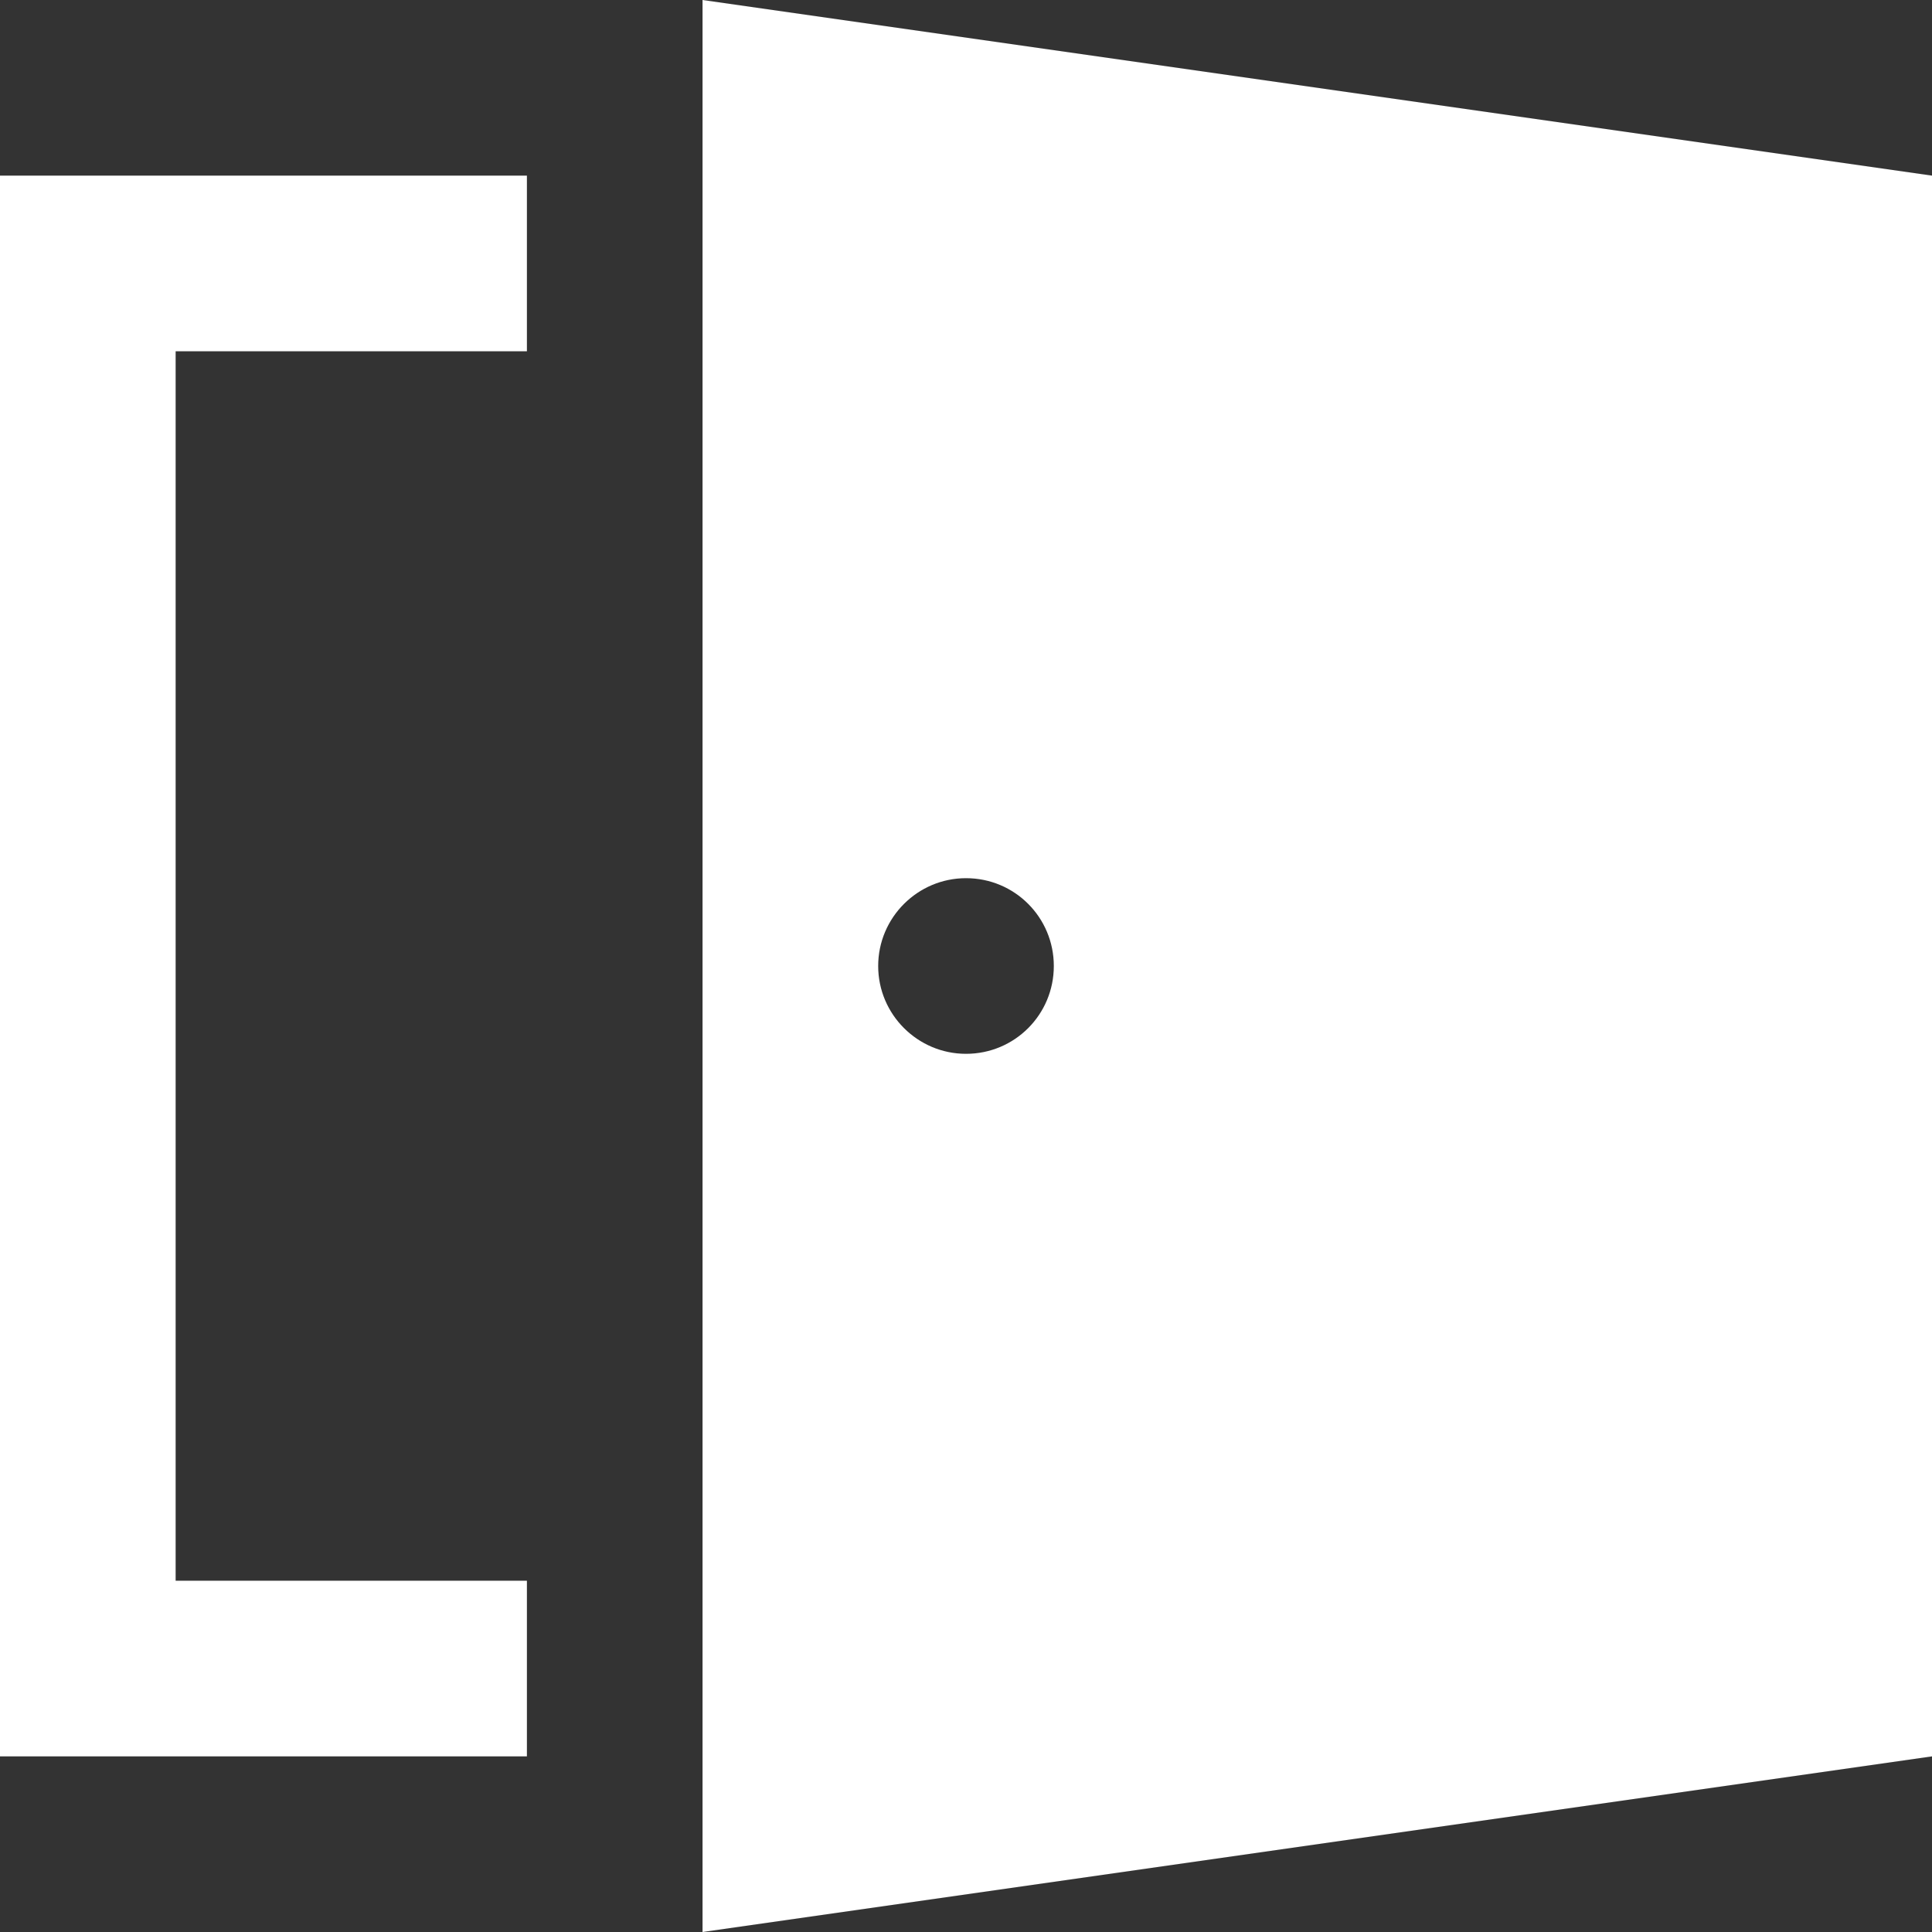
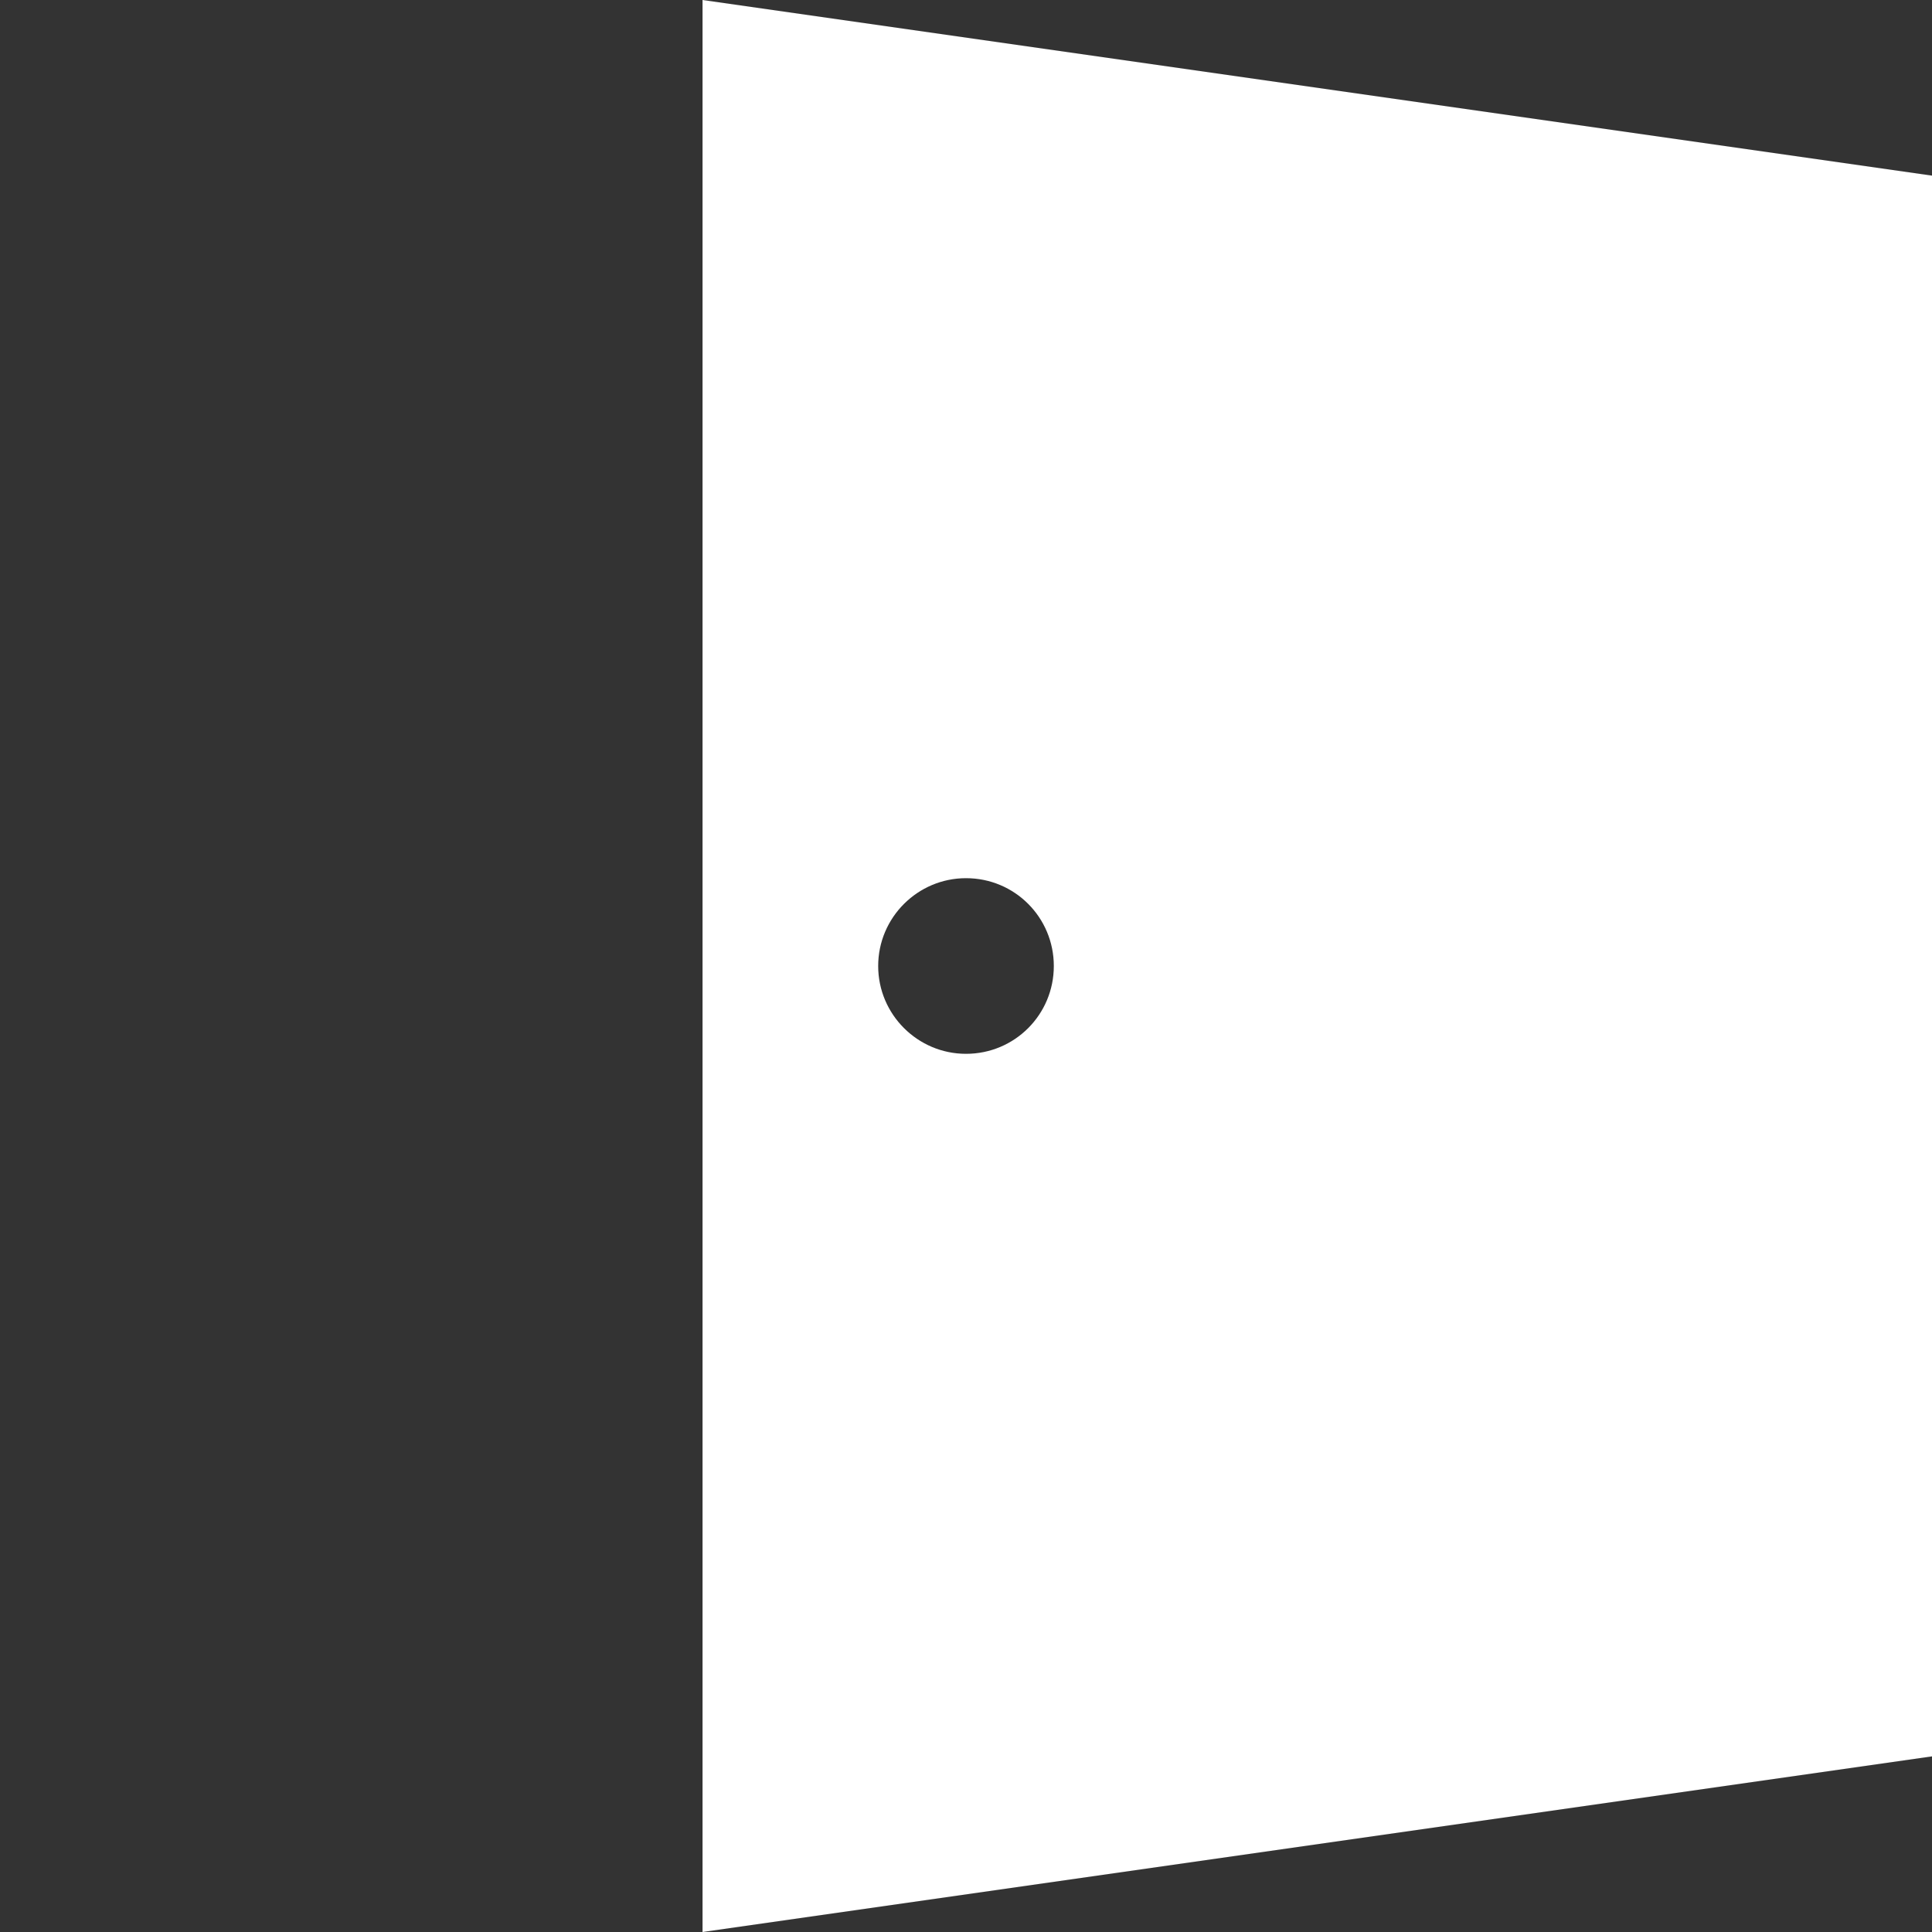
<svg xmlns="http://www.w3.org/2000/svg" version="1.1" id="レイヤー_1" x="0px" y="0px" width="11px" height="11px" viewBox="0 0 11 11" enable-background="new 0 0 11 11" xml:space="preserve">
  <rect x="0" y="0" width="11" height="11" fill="#333333" stroke="none" />
  <g>
-     <polygon fill="#FFFFFF" points="3,9 1,9 1,2 3,2 3,1 0,1 0,10 3,10  " />
-     <path fill="#FFFFFF" d="M4,0v11l7-1V1L4,0z M5.5,6C5.225,6,5,5.776,5,5.5S5.225,5,5.5,5C5.778,5,6,5.224,6,5.5S5.778,6,5.5,6z" />
+     <path fill="#FFFFFF" d="M4,0v11l7-1V1L4,0z M5.5,6C5.225,6,5,5.776,5,5.5S5.225,5,5.5,5C5.778,5,6,5.224,6,5.5S5.778,6,5.5,6" />
  </g>
</svg>